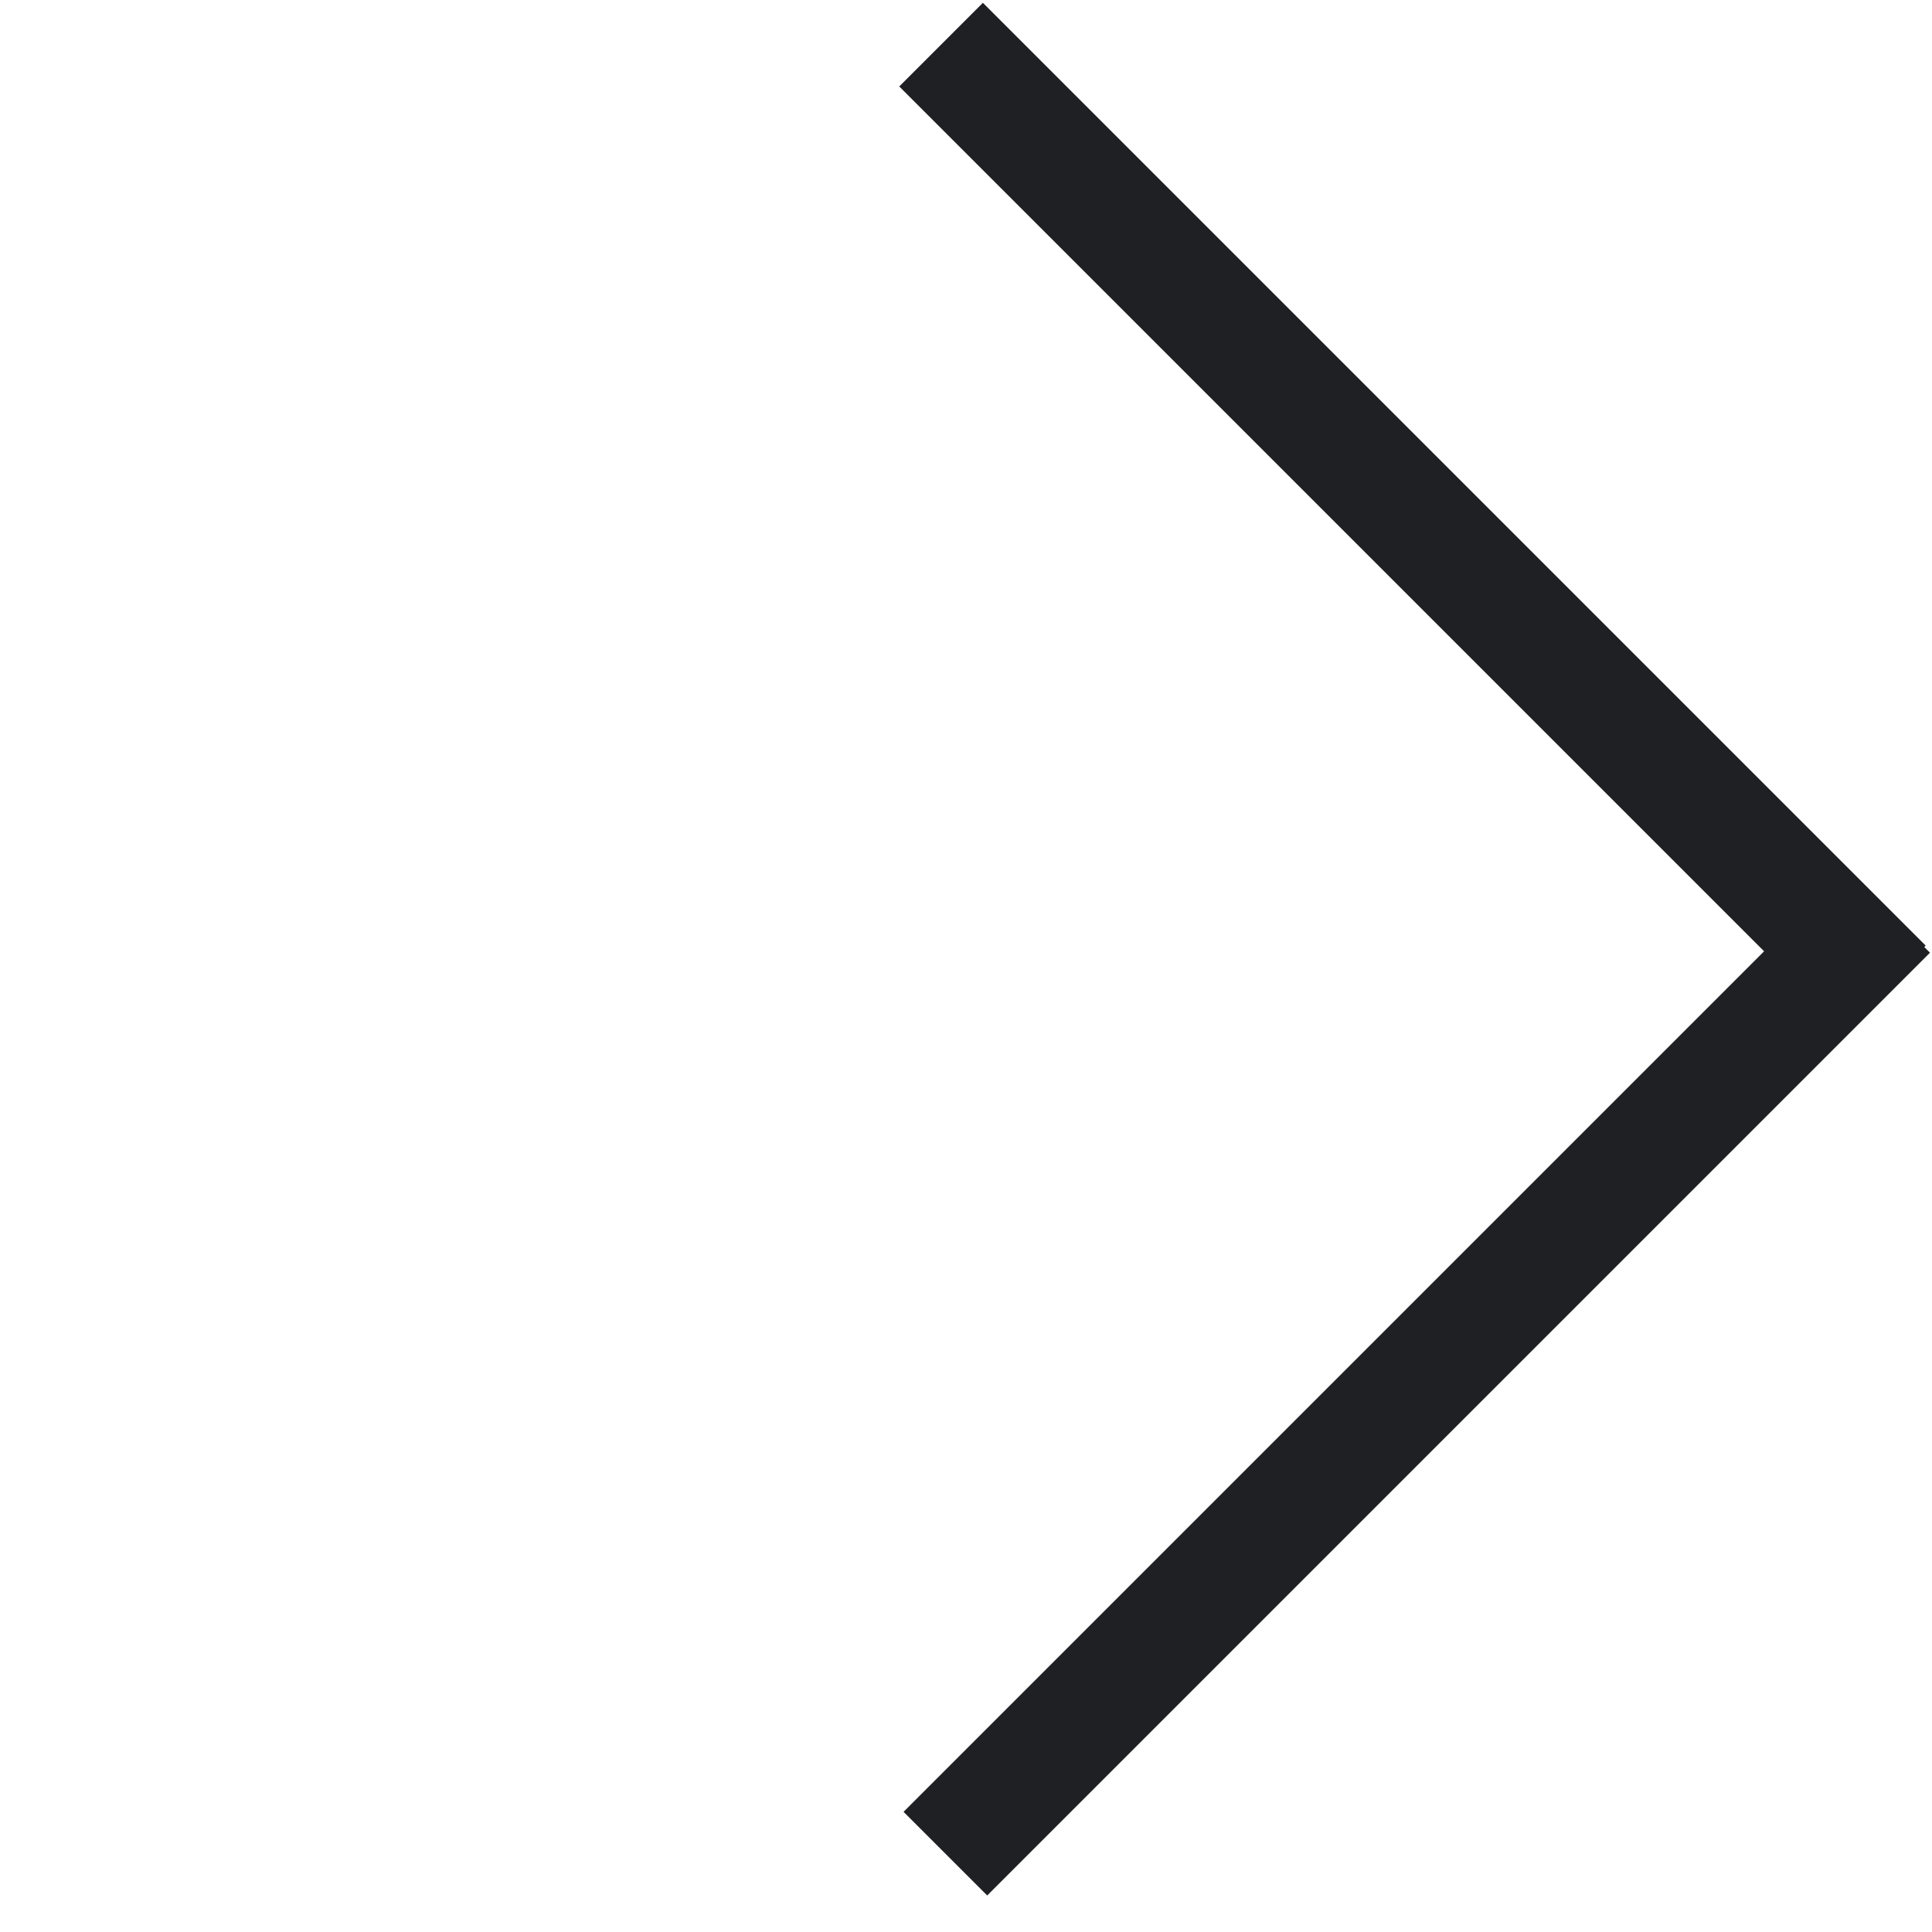
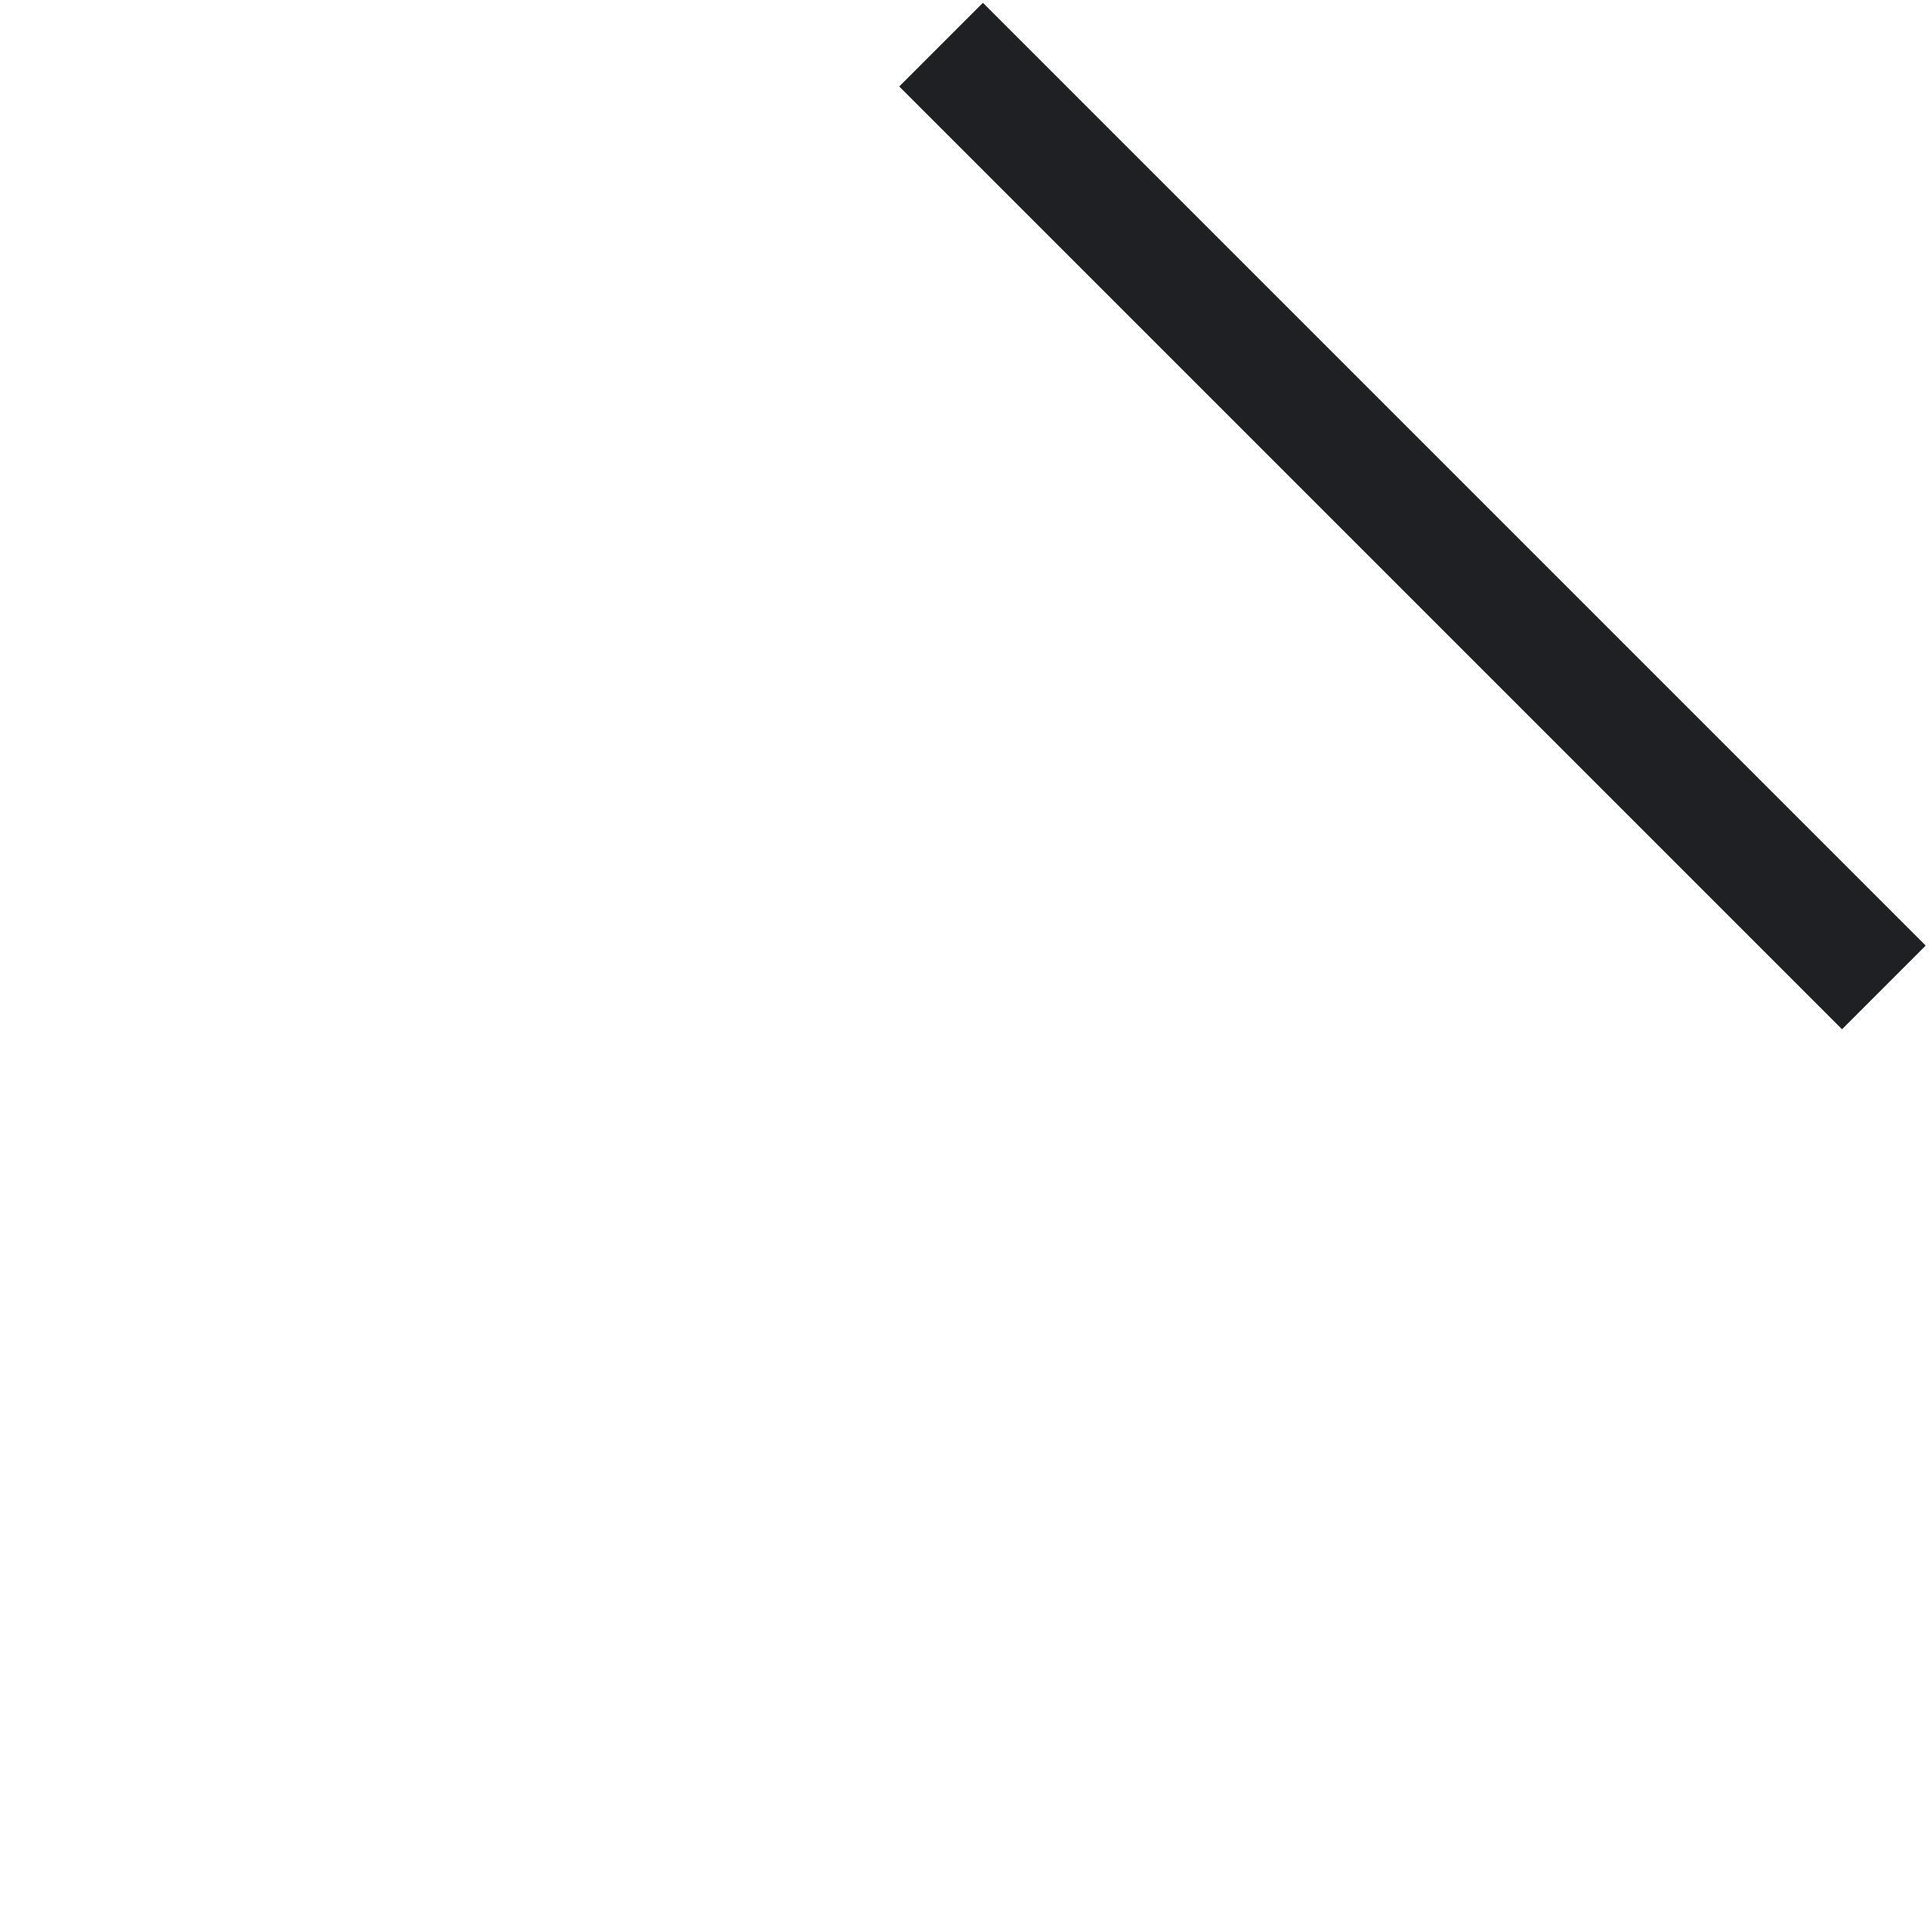
<svg xmlns="http://www.w3.org/2000/svg" width="49" height="49" viewBox="0 0 49 49" fill="none">
-   <line x1="47.888" y1="23.102" x2="23.977" y2="47.013" stroke="#1f2024" stroke-width="3" />
  <line x1="47.779" y1="25.043" x2="23.868" y2="1.132" stroke="#1f2024" stroke-width="3" />
</svg>